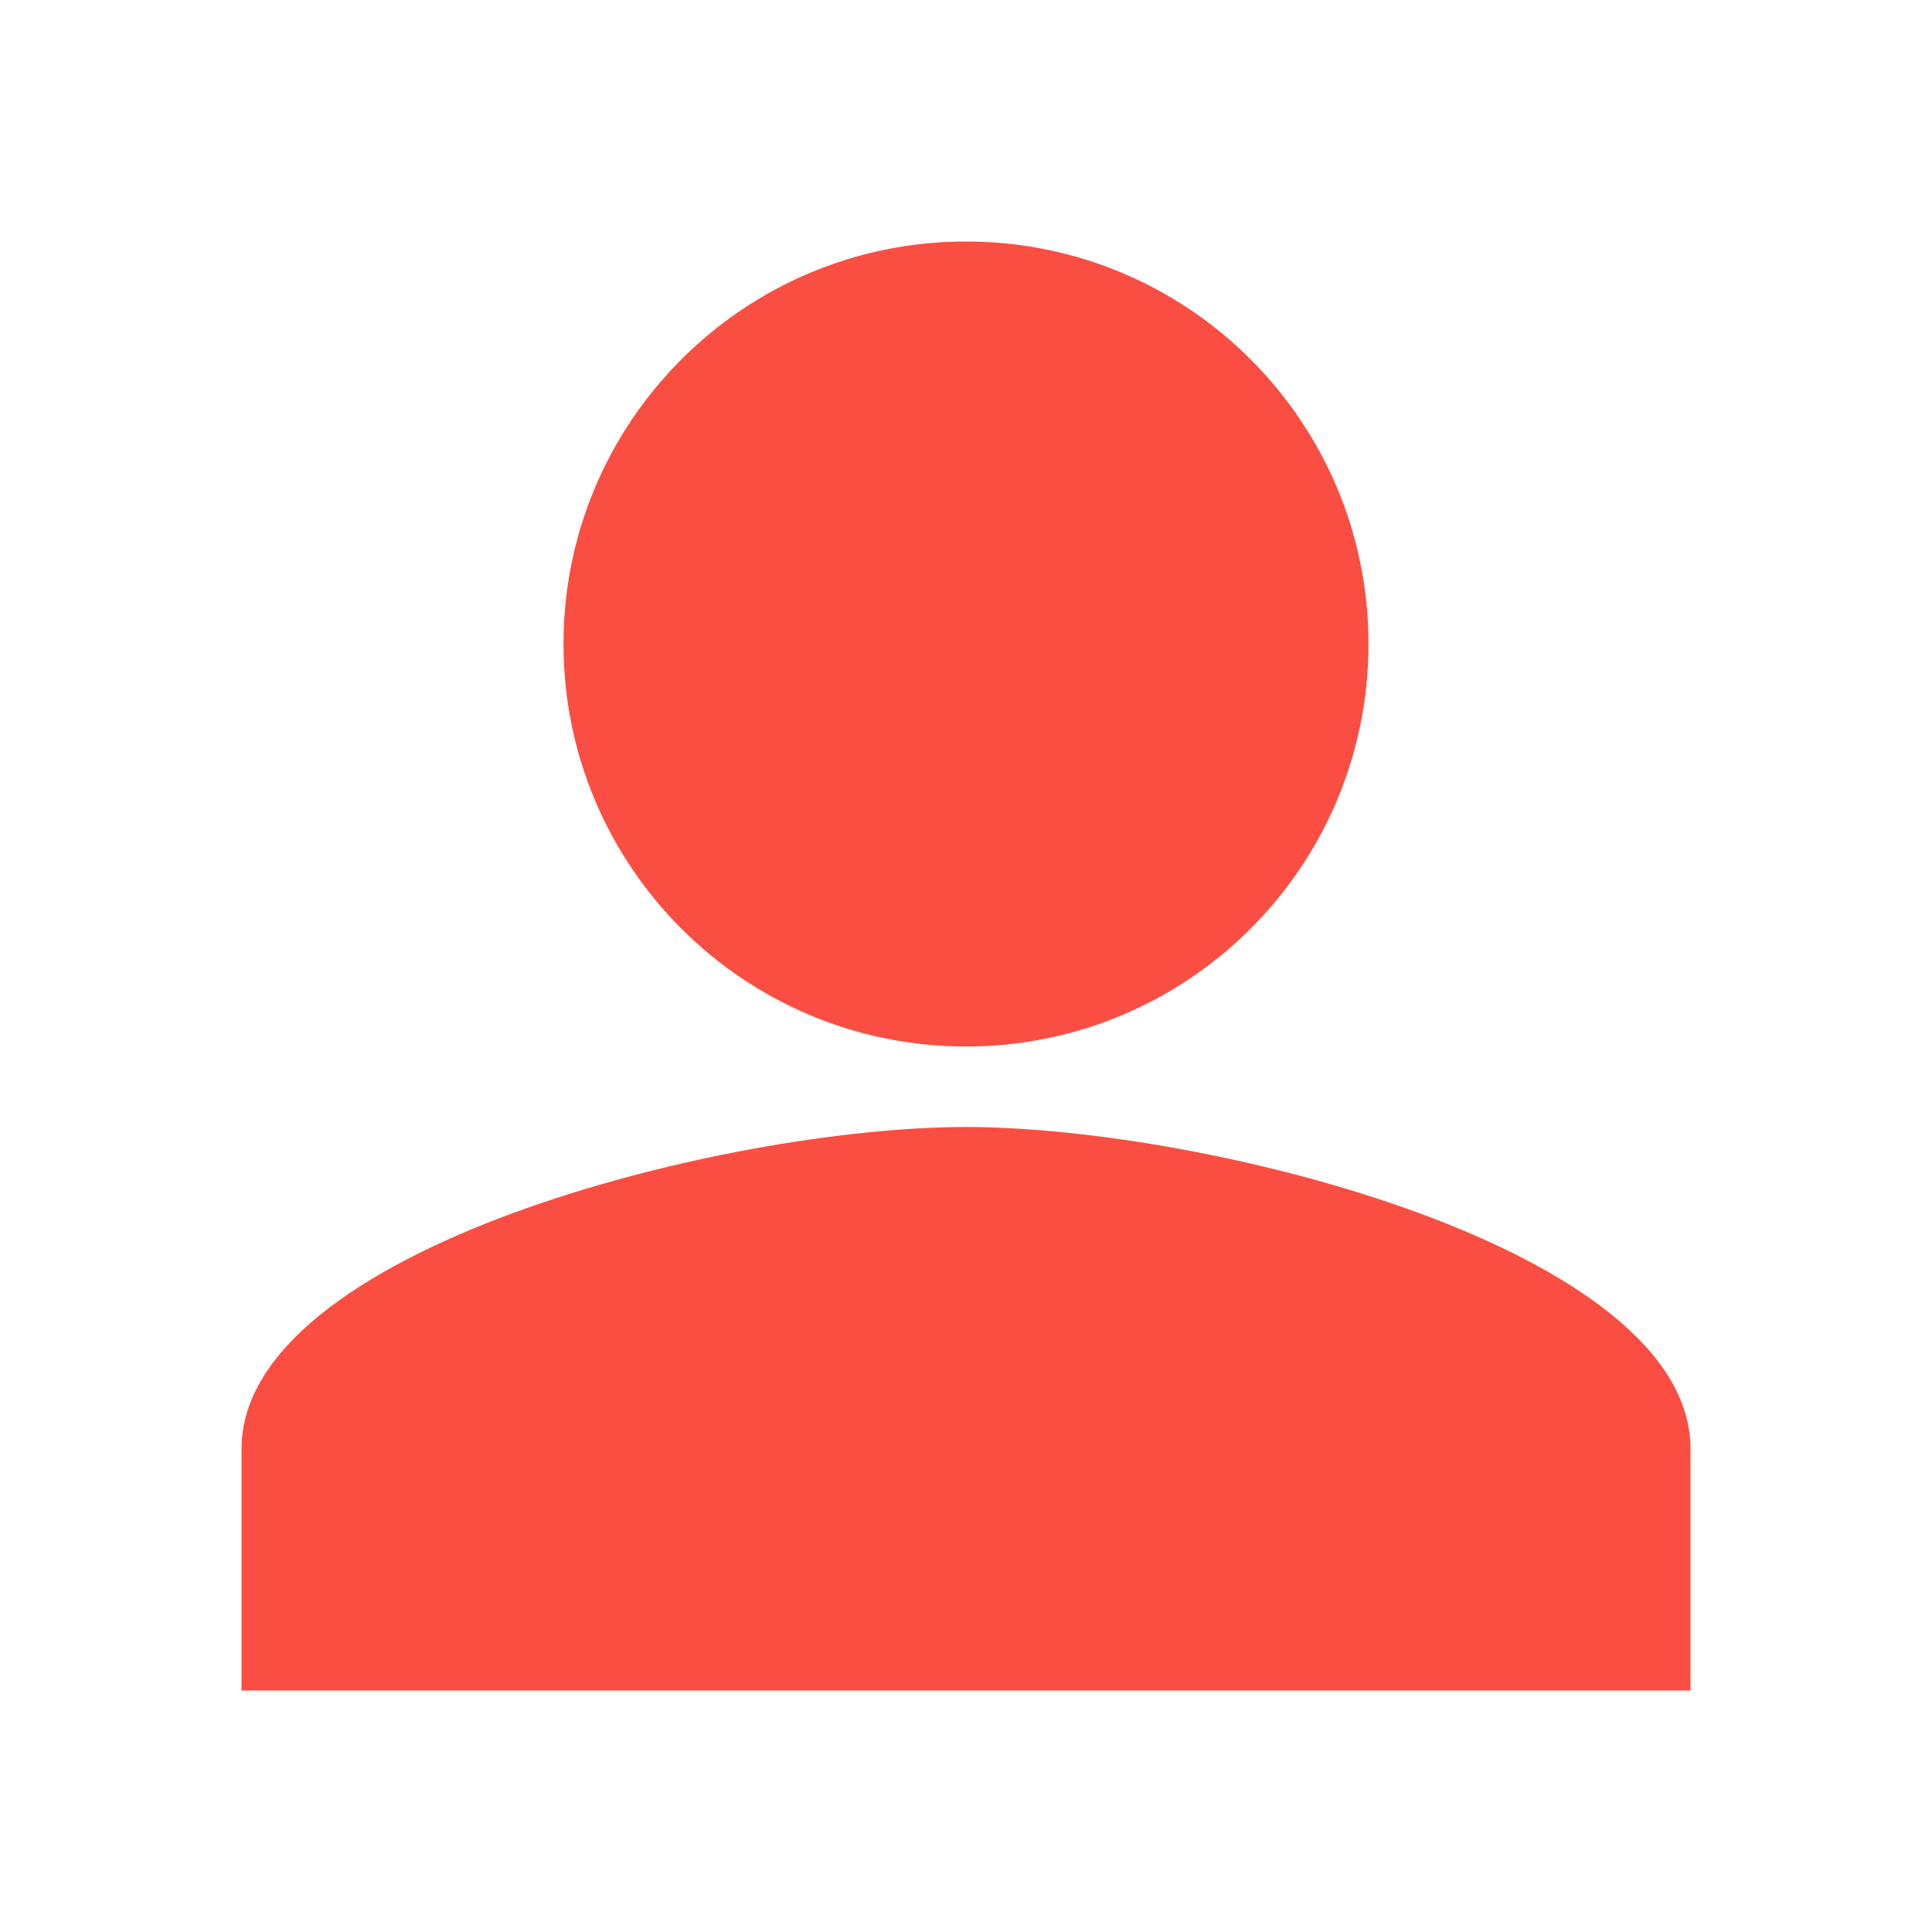
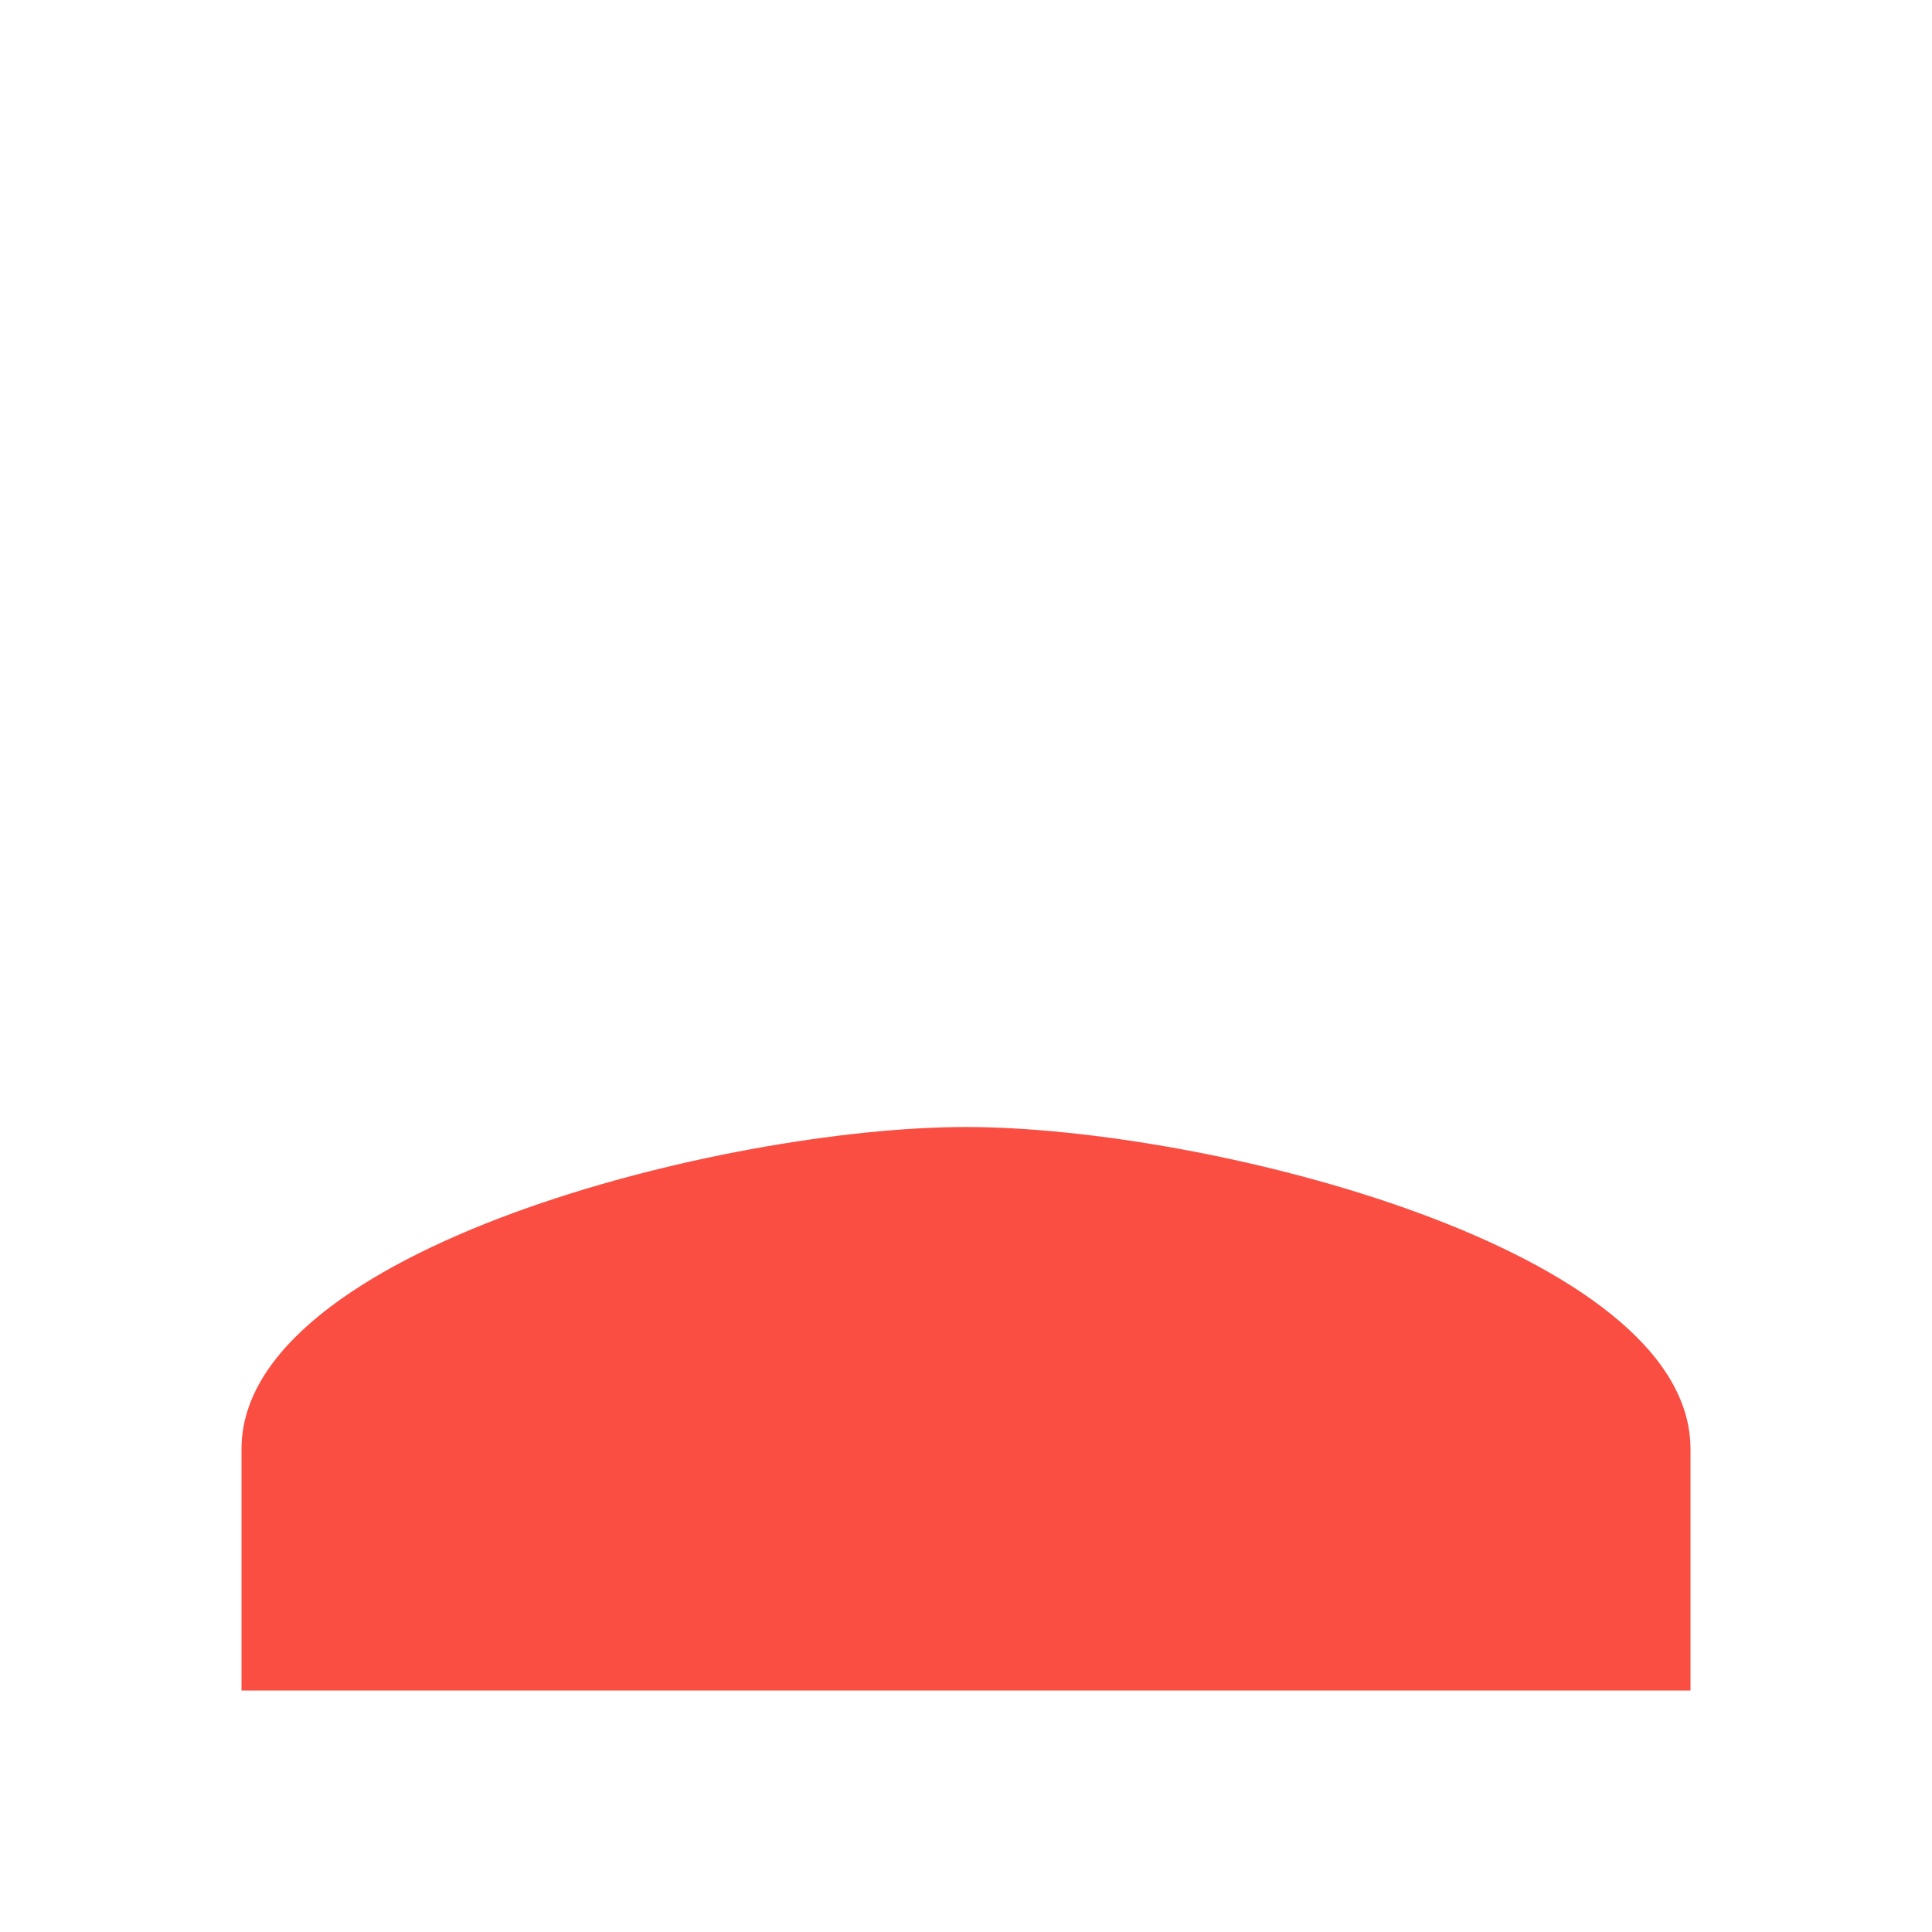
<svg xmlns="http://www.w3.org/2000/svg" width="15" height="15" viewBox="0 0 15 15" fill="none">
  <path d="M1.875 11.25C1.875 9.698 5.623 8.75 7.5 8.75C9.377 8.75 13.125 9.698 13.125 11.25V13.125H1.875V11.25Z" fill="#FA4E42" />
-   <path fill-rule="evenodd" clip-rule="evenodd" d="M7.5 8.125C9.226 8.125 10.625 6.726 10.625 5C10.625 3.274 9.226 1.875 7.5 1.875C5.774 1.875 4.375 3.274 4.375 5C4.375 6.726 5.774 8.125 7.5 8.125Z" fill="#FA4E42" />
</svg>